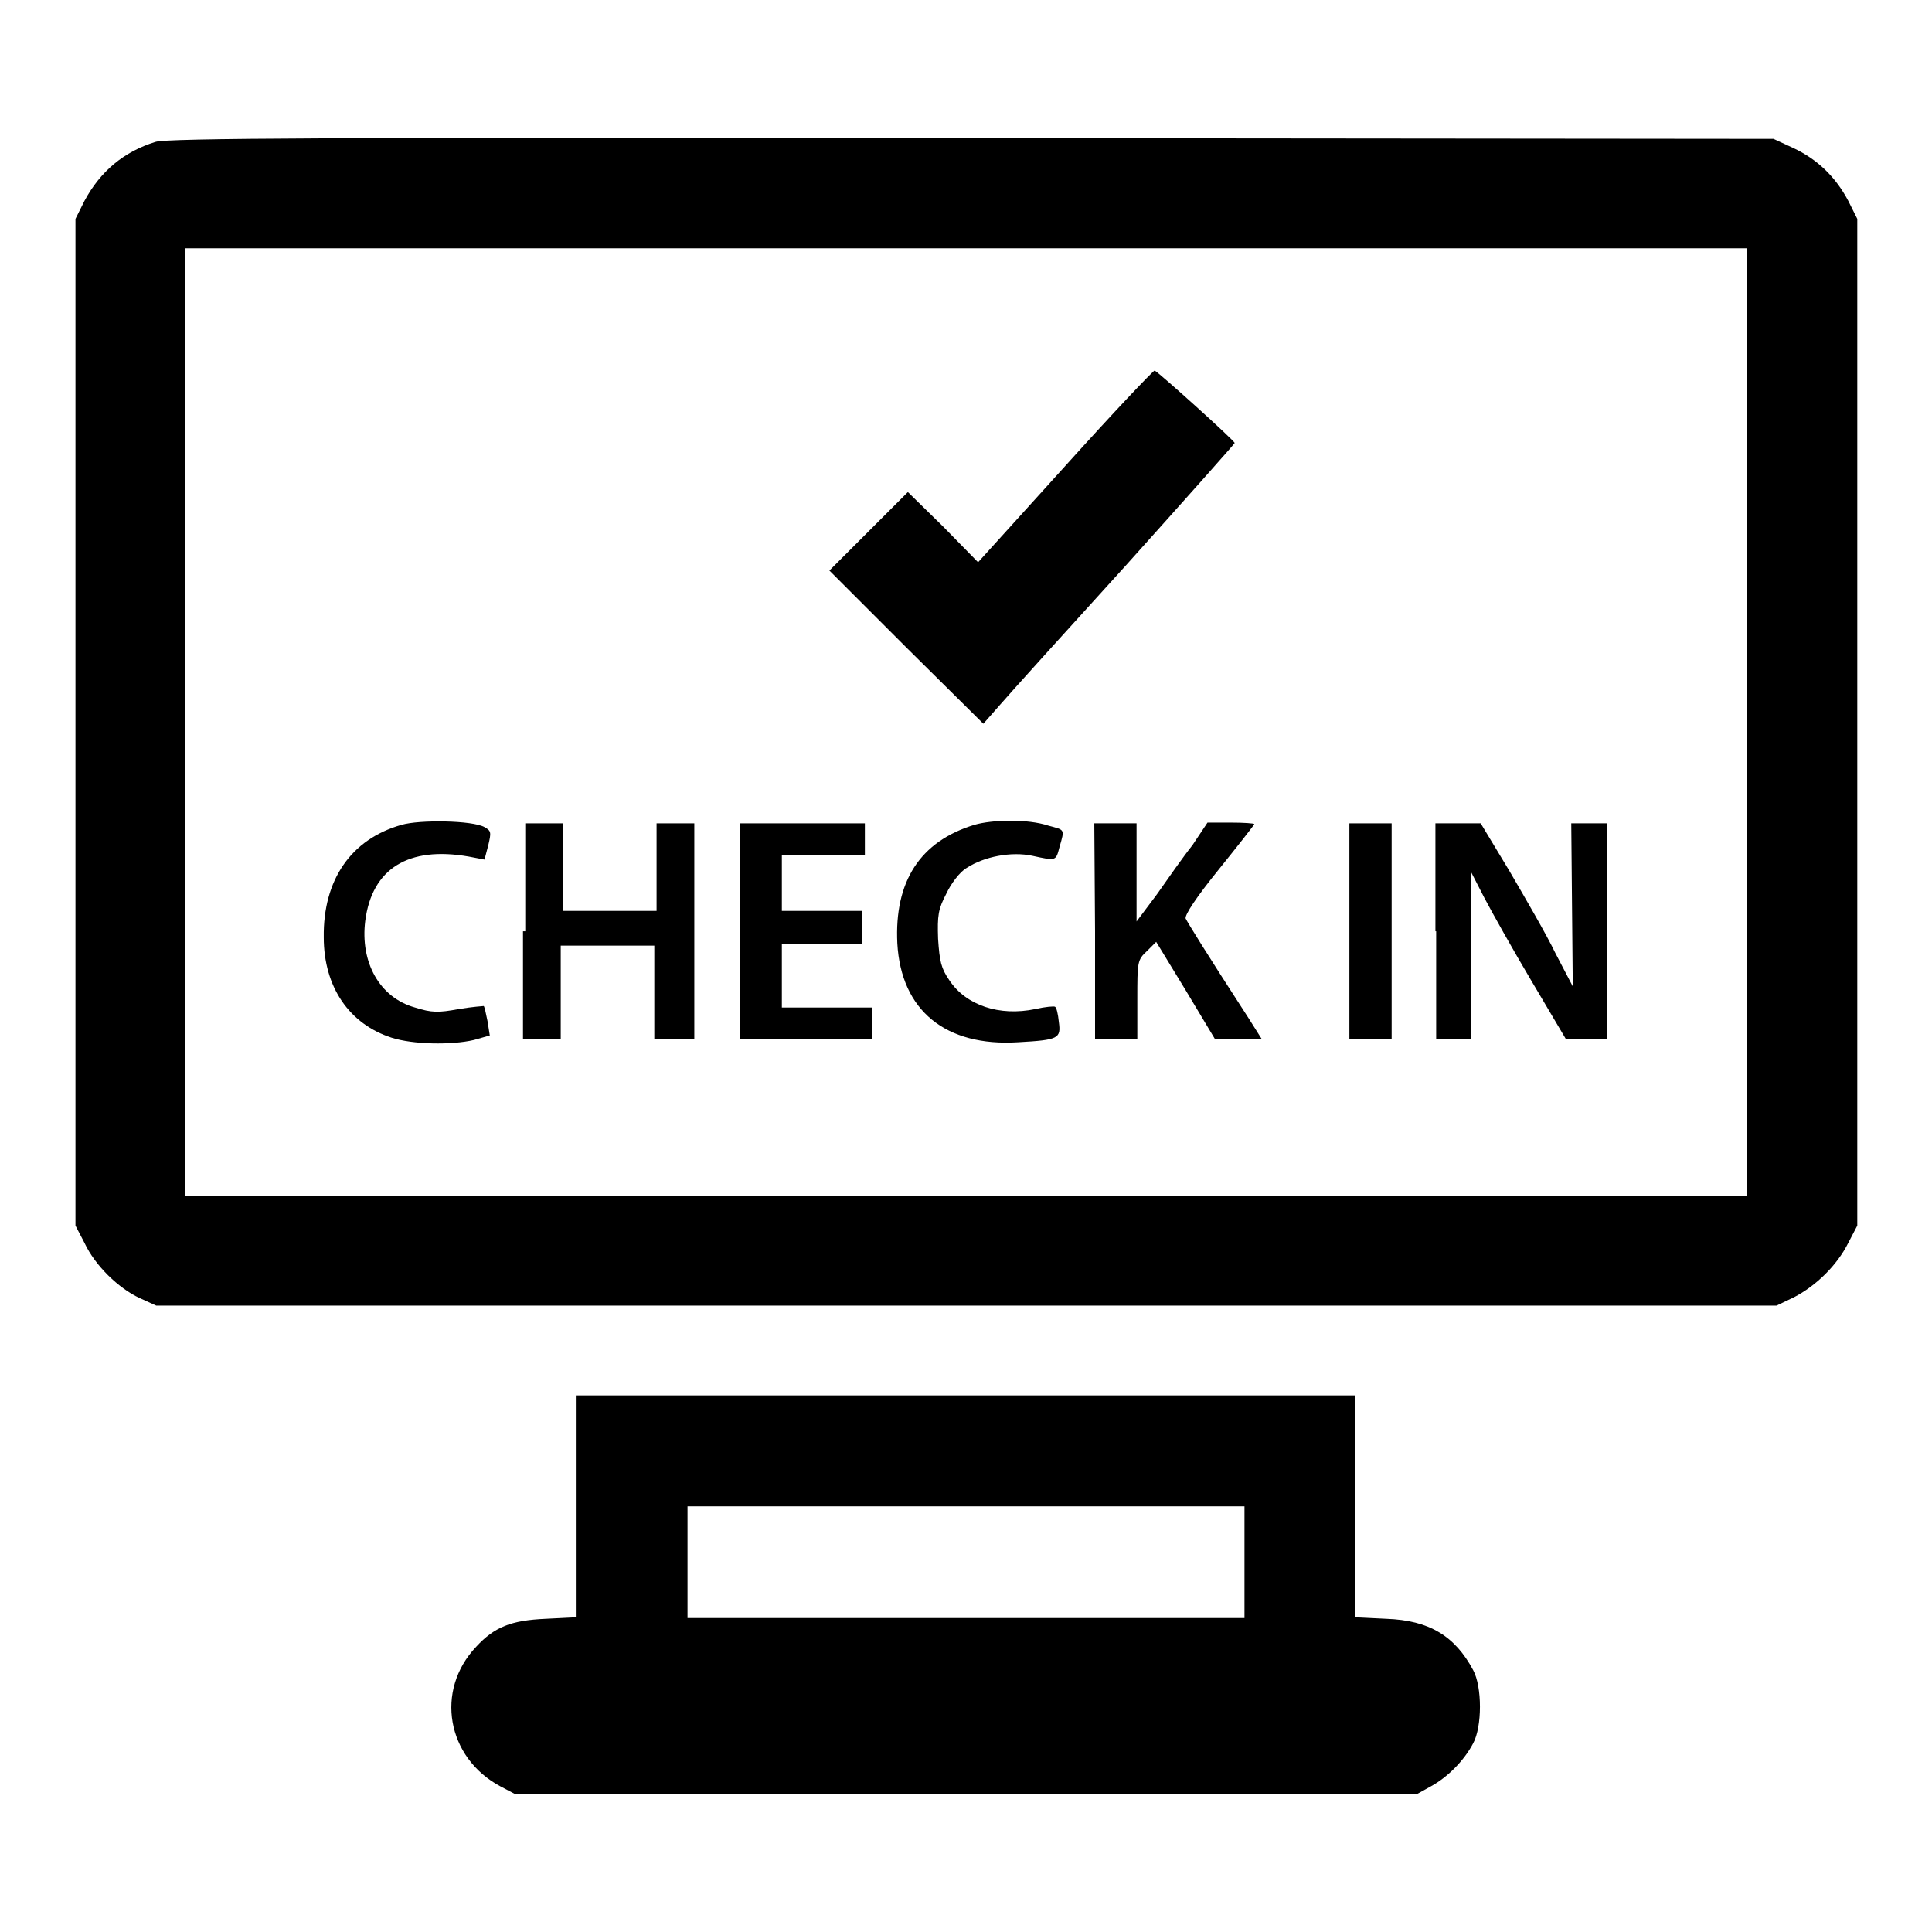
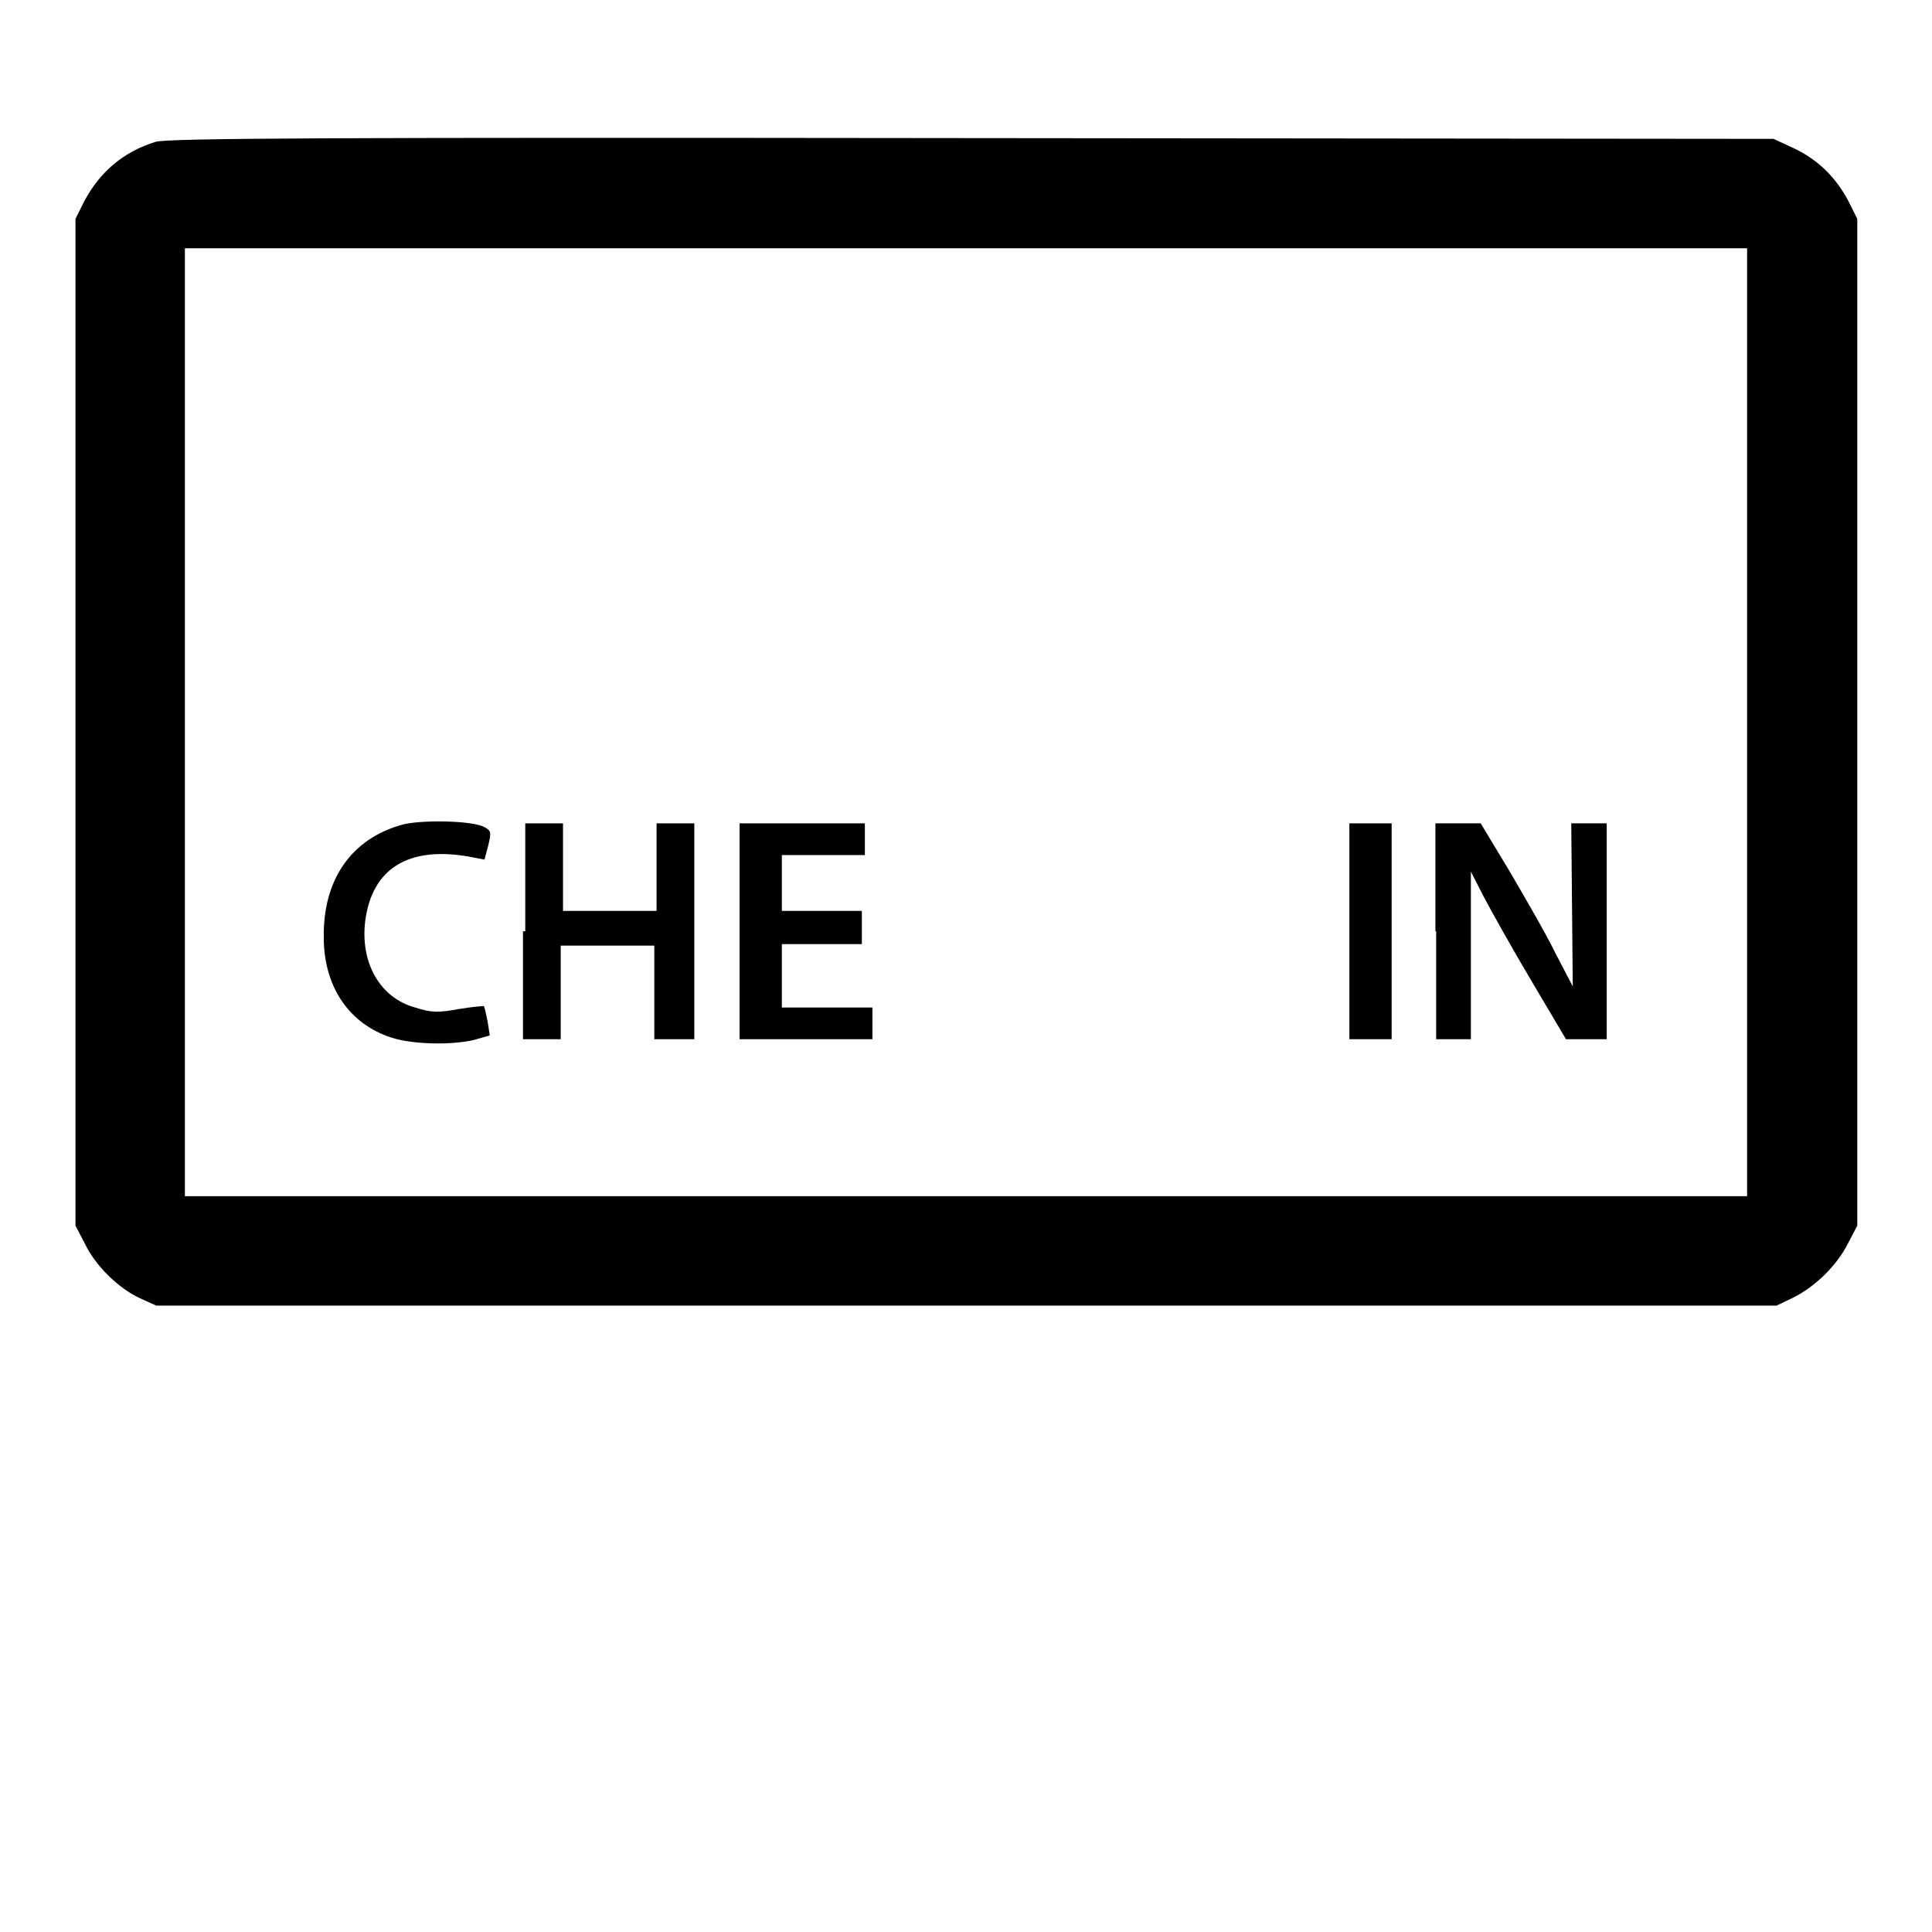
<svg xmlns="http://www.w3.org/2000/svg" version="1.1" x="0px" y="0px" viewBox="0 0 256 256" enable-background="new 0 0 256 256" xml:space="preserve">
  <g>
    <g>
      <g>
        <path fill="#000000" d="M20.6,18.8c-4.2,1.3-7.3,3.9-9.4,7.8L10,29v66.7v66.7l1.2,2.3c1.4,3,4.5,6,7.3,7.3l2.2,1H128h107.4l2.3-1.1c2.9-1.5,5.7-4.2,7.2-7.2l1.2-2.3V95.7V29l-1.2-2.4c-1.7-3.2-4.1-5.5-7.3-7l-2.6-1.2l-106.2-0.1C43.9,18.2,22.1,18.3,20.6,18.8z M231.5,95.7v62.8H128H24.5V95.7V32.9H128h103.5V95.7z" />
-         <path fill="#000000" d="M141.1,61.8l-11.5,12.7l-4.6-4.7l-4.7-4.6l-5.2,5.2l-5.2,5.2l10.2,10.2l10.2,10.1l2.2-2.5c1.2-1.4,8.7-9.7,16.7-18.5c7.9-8.8,14.4-16.1,14.4-16.2c0-0.3-10-9.3-10.6-9.6C152.8,49.1,147.4,54.8,141.1,61.8z" />
        <path fill="#000000" d="M53.2,109.3c-6.7,1.9-10.4,7.3-10.3,14.9c0,6.6,3.4,11.5,9,13.3c2.8,0.9,7.9,1,10.9,0.3l2.1-0.6l-0.3-1.9c-0.2-1-0.4-1.9-0.5-2c0,0-1.5,0.1-3.3,0.4c-2.7,0.5-3.6,0.5-5.8-0.2c-4.7-1.3-7.3-6-6.6-11.5c0.9-6.9,5.7-9.9,13.7-8.5l2.1,0.4l0.5-1.9c0.4-1.7,0.4-1.9-0.5-2.4C62.6,108.7,55.6,108.6,53.2,109.3z" />
-         <path fill="#000000" d="M129.1,109.3c-7.2,2.2-10.6,7.5-10.2,15.7c0.5,8.9,6.4,13.7,16,13.1c5.4-0.3,5.7-0.5,5.4-2.7c-0.1-1-0.3-1.9-0.5-2c-0.1-0.1-1.3,0-2.6,0.3c-4.8,1-9.2-0.5-11.4-3.8c-1.1-1.6-1.3-2.5-1.5-5.5c-0.1-3.1,0-3.9,1.1-6c0.6-1.3,1.8-2.9,2.7-3.4c2.3-1.5,5.9-2.2,8.7-1.6c3.2,0.7,3.1,0.7,3.6-1.2c0.7-2.4,0.7-2.2-1.5-2.8C136.2,108.5,131.5,108.6,129.1,109.3z" />
        <path fill="#000000" d="M69.3,123.4v14.3h2.5h2.5v-6.2v-6.2h6.2h6.2v6.2v6.2h2.5H92v-14.3v-14.3h-2.5h-2.5v5.8v5.8h-6.2h-6.2v-5.8v-5.8h-2.5h-2.5V123.4z" />
        <path fill="#000000" d="M98,123.4v14.3h8.8h8.8v-2.1v-2.1h-6h-6v-4.2v-4.2h5.3h5.3V123v-2.3h-5.3h-5.3V117v-3.7h5.5h5.5v-2.1v-2.1h-8.3H98V123.4L98,123.4z" />
-         <path fill="#000000" d="M145.1,123.4v14.3h2.8h2.8v-5.2c0-5.1,0-5.3,1.3-6.5l1.2-1.2l3.9,6.4l3.9,6.5h3.1h3.1l-1.7-2.7c-5.9-9.1-8.1-12.7-8.4-13.3c-0.1-0.5,1.4-2.8,4.4-6.5c2.5-3.1,4.7-5.9,4.7-6c0-0.1-1.4-0.2-3.1-0.2l-3.1,0L158,112c-1.2,1.5-3.3,4.5-4.7,6.5l-2.7,3.6v-6.5v-6.5h-2.8h-2.8L145.1,123.4L145.1,123.4z" />
        <path fill="#000000" d="M178.8,123.4v14.3h2.8h2.8v-14.3v-14.3h-2.8h-2.8V123.4z" />
        <path fill="#000000" d="M190.3,123.4v14.3h2.3h2.3v-11.1v-11.1l1.8,3.5c1,1.9,3.8,6.9,6.3,11.1l4.5,7.6h2.7h2.7v-14.3v-14.3h-2.4h-2.3l0.1,10.8l0.1,10.8l-2.3-4.4c-1.2-2.5-4-7.3-6.1-10.9l-3.8-6.3h-3h-3V123.4z" />
-         <path fill="#000000" d="M76.3,199.6v14.7l-4,0.2c-4.6,0.2-6.8,1.1-9.2,3.7c-5.5,5.8-3.9,14.7,3.2,18.5l1.9,1H128h59.8l1.8-1c2.2-1.2,4.4-3.4,5.6-5.7c1.2-2.2,1.2-7.5,0-9.7c-2.4-4.5-5.8-6.6-11.5-6.8l-4.1-0.2v-14.7v-14.7H128H76.3V199.6z M164.9,207v7.4H128H91.1V207v-7.4H128h36.9V207z" />
      </g>
    </g>
  </g>
</svg>